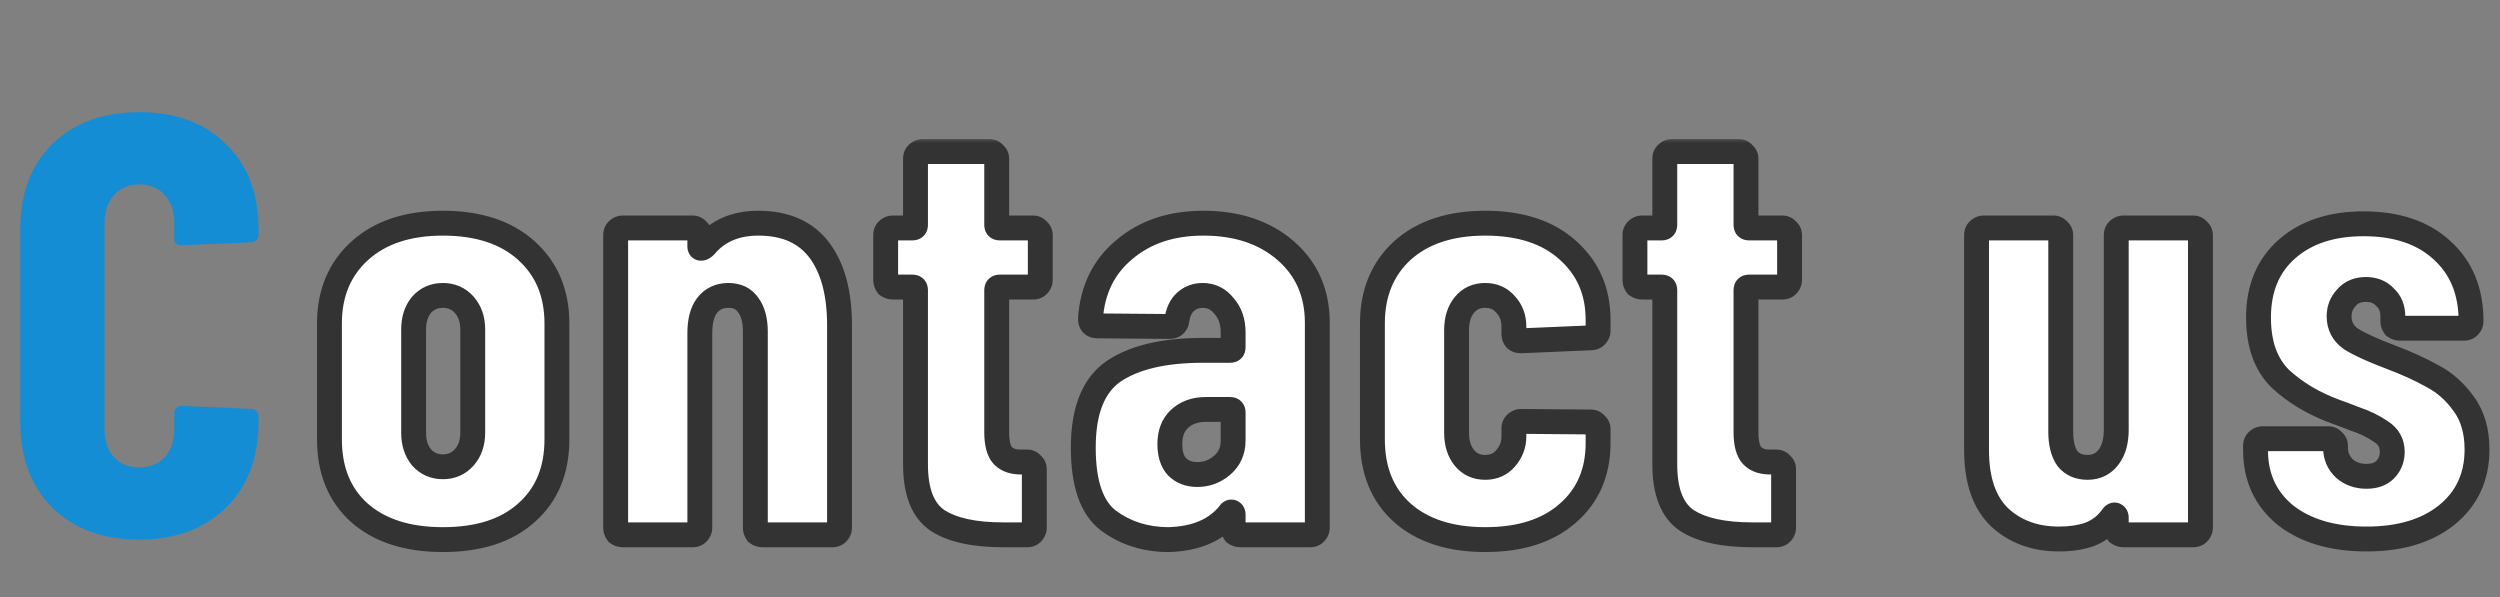
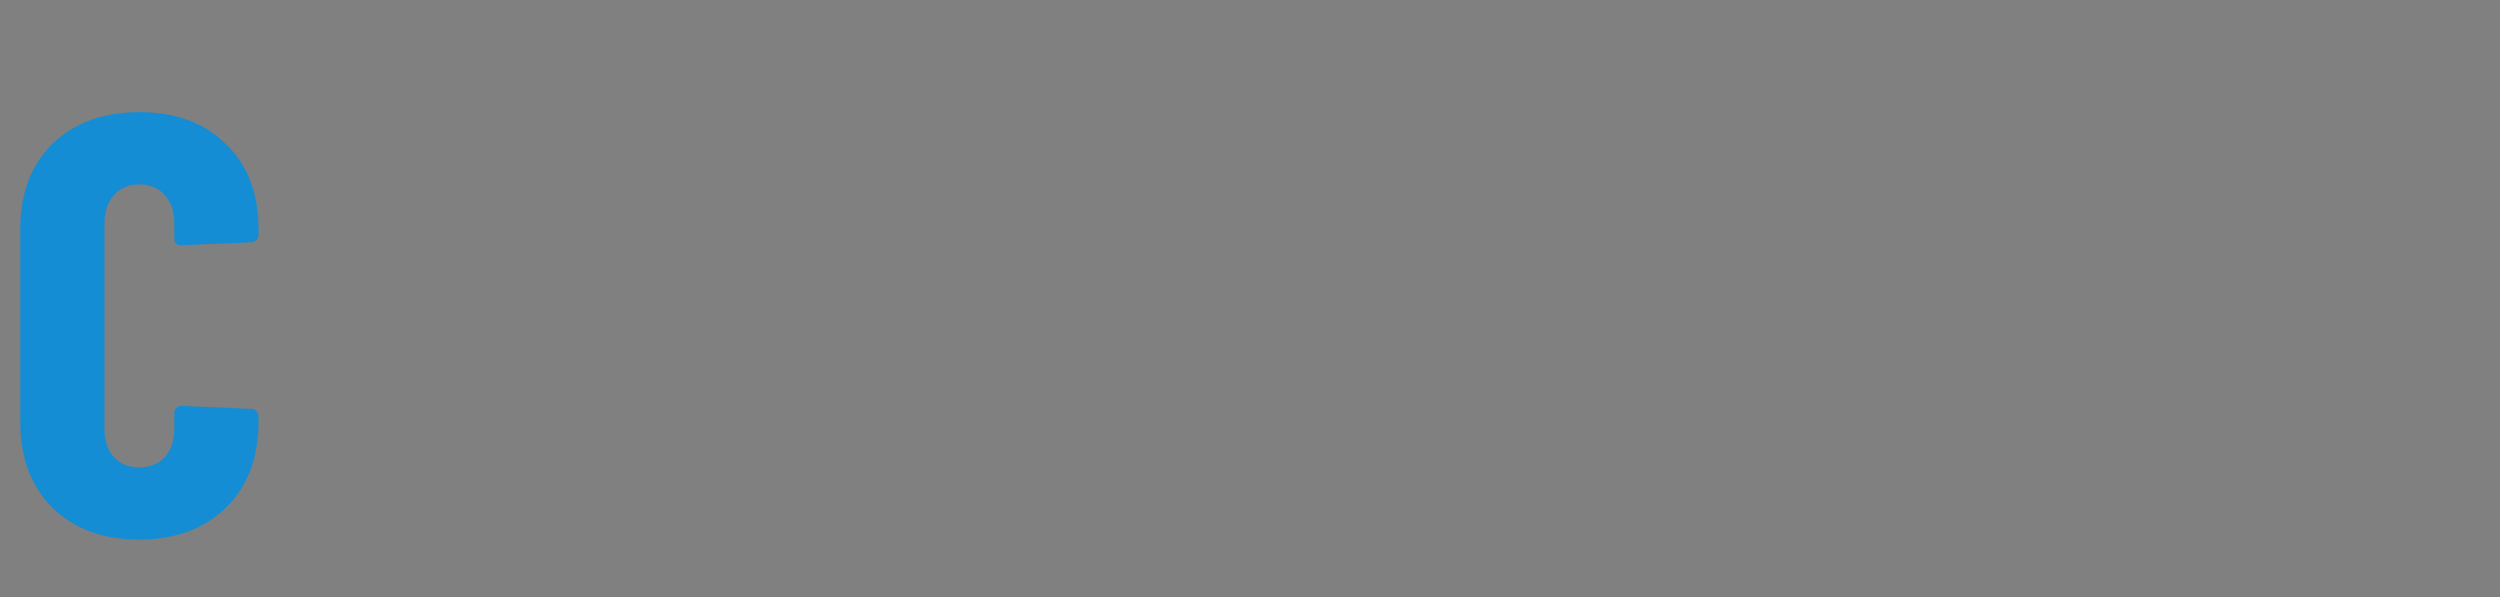
<svg xmlns="http://www.w3.org/2000/svg" width="201" height="48" viewBox="0 0 201 48" fill="none">
  <rect x="0" y="0" width="201" height="48" fill="#808080" stroke="none" />
  <mask id="path-1-outside-1_66_84" maskUnits="userSpaceOnUse" x="25" y="11" width="176" height="34" fill="black">
    <rect fill="white" x="25" y="11" width="176" height="34" />
    <path d="M35.608 43.384C32.76 43.384 30.52 42.664 28.888 41.224C27.288 39.784 26.488 37.816 26.488 35.32V26.008C26.488 23.576 27.304 21.624 28.936 20.152C30.568 18.68 32.792 17.944 35.608 17.944C38.456 17.944 40.696 18.68 42.328 20.152C43.96 21.624 44.776 23.576 44.776 26.008V35.32C44.776 37.816 43.96 39.784 42.328 41.224C40.728 42.664 38.488 43.384 35.608 43.384ZM35.608 37.528C36.312 37.528 36.888 37.272 37.336 36.76C37.784 36.248 38.008 35.592 38.008 34.792V26.488C38.008 25.688 37.784 25.032 37.336 24.52C36.888 24.008 36.312 23.752 35.608 23.752C34.904 23.752 34.328 24.008 33.88 24.52C33.464 25.032 33.256 25.688 33.256 26.488V34.792C33.256 35.592 33.464 36.248 33.88 36.76C34.328 37.272 34.904 37.528 35.608 37.528ZM60.97 17.944C63.146 17.944 64.778 18.664 65.866 20.104C66.954 21.544 67.498 23.56 67.498 26.152V42.424C67.498 42.584 67.434 42.728 67.306 42.856C67.21 42.952 67.082 43 66.922 43H61.306C61.146 43 61.002 42.952 60.874 42.856C60.778 42.728 60.73 42.584 60.73 42.424V26.68C60.73 25.752 60.538 25.032 60.154 24.52C59.802 24.008 59.274 23.752 58.57 23.752C57.834 23.752 57.258 24.024 56.842 24.568C56.458 25.08 56.266 25.816 56.266 26.776V42.424C56.266 42.584 56.202 42.728 56.074 42.856C55.978 42.952 55.85 43 55.69 43H50.074C49.914 43 49.77 42.952 49.642 42.856C49.546 42.728 49.498 42.584 49.498 42.424V18.904C49.498 18.744 49.546 18.616 49.642 18.52C49.77 18.392 49.914 18.328 50.074 18.328H55.69C55.85 18.328 55.978 18.392 56.074 18.52C56.202 18.616 56.266 18.744 56.266 18.904V19.816C56.266 19.912 56.298 19.96 56.362 19.96C56.458 19.96 56.57 19.896 56.698 19.768C57.722 18.552 59.146 17.944 60.97 17.944ZM83.639 22.504C83.639 22.664 83.575 22.808 83.447 22.936C83.351 23.032 83.223 23.08 83.063 23.08H80.375C80.215 23.08 80.135 23.16 80.135 23.32V34.744C80.135 35.672 80.311 36.312 80.663 36.664C81.015 37.016 81.543 37.176 82.247 37.144H82.583C82.743 37.144 82.871 37.208 82.967 37.336C83.095 37.432 83.159 37.56 83.159 37.72V42.424C83.159 42.584 83.095 42.728 82.967 42.856C82.871 42.952 82.743 43 82.583 43H80.663C78.327 43 76.567 42.616 75.383 41.848C74.199 41.048 73.607 39.544 73.607 37.336V23.32C73.607 23.16 73.527 23.08 73.367 23.08H71.783C71.623 23.08 71.479 23.032 71.351 22.936C71.255 22.808 71.207 22.664 71.207 22.504V18.904C71.207 18.744 71.255 18.616 71.351 18.52C71.479 18.392 71.623 18.328 71.783 18.328H73.367C73.527 18.328 73.607 18.248 73.607 18.088V12.76C73.607 12.6 73.655 12.472 73.751 12.376C73.879 12.248 74.023 12.184 74.183 12.184H79.559C79.719 12.184 79.847 12.248 79.943 12.376C80.071 12.472 80.135 12.6 80.135 12.76V18.088C80.135 18.248 80.215 18.328 80.375 18.328H83.063C83.223 18.328 83.351 18.392 83.447 18.52C83.575 18.616 83.639 18.744 83.639 18.904V22.504ZM96.744 17.944C99.464 17.944 101.672 18.68 103.368 20.152C105.064 21.624 105.912 23.56 105.912 25.96V42.424C105.912 42.584 105.848 42.728 105.72 42.856C105.624 42.952 105.496 43 105.336 43H99.72C99.56 43 99.416 42.952 99.288 42.856C99.192 42.728 99.144 42.584 99.144 42.424V41.368C99.144 41.272 99.112 41.208 99.048 41.176C98.984 41.144 98.92 41.176 98.856 41.272C97.8 42.616 96.168 43.32 93.96 43.384C92.104 43.384 90.488 42.872 89.112 41.848C87.768 40.824 87.096 38.872 87.096 35.992C87.096 33.016 87.912 30.968 89.544 29.848C91.208 28.728 93.592 28.168 96.696 28.168H98.904C99.064 28.168 99.144 28.088 99.144 27.928V26.728C99.144 25.864 98.904 25.16 98.424 24.616C97.976 24.04 97.4 23.752 96.696 23.752C96.152 23.752 95.688 23.928 95.304 24.28C94.952 24.6 94.728 25.064 94.632 25.672C94.6 26.056 94.392 26.248 94.008 26.248L88.248 26.2C87.864 26.2 87.672 26.008 87.672 25.624C87.832 23.288 88.744 21.432 90.408 20.056C92.072 18.648 94.184 17.944 96.744 17.944ZM96.264 38.152C97 38.152 97.656 37.912 98.232 37.432C98.84 36.92 99.144 36.248 99.144 35.416V33.16C99.144 33 99.064 32.92 98.904 32.92H96.936C96.072 32.92 95.368 33.176 94.824 33.688C94.312 34.168 94.056 34.84 94.056 35.704C94.056 36.504 94.248 37.112 94.632 37.528C95.048 37.944 95.592 38.152 96.264 38.152ZM119.414 43.384C116.598 43.384 114.374 42.664 112.742 41.224C111.142 39.784 110.342 37.816 110.342 35.32V26.008C110.342 23.576 111.142 21.624 112.742 20.152C114.374 18.68 116.598 17.944 119.414 17.944C122.23 17.944 124.438 18.664 126.038 20.104C127.67 21.544 128.486 23.416 128.486 25.72V26.584C128.486 26.744 128.422 26.888 128.294 27.016C128.198 27.112 128.07 27.16 127.91 27.16L122.294 27.4C121.91 27.4 121.718 27.208 121.718 26.824V26.248C121.718 25.544 121.494 24.952 121.046 24.472C120.63 23.992 120.086 23.752 119.414 23.752C118.71 23.752 118.15 24.008 117.734 24.52C117.318 25.032 117.11 25.704 117.11 26.536V34.792C117.11 35.624 117.318 36.296 117.734 36.808C118.15 37.32 118.71 37.576 119.414 37.576C120.086 37.576 120.63 37.336 121.046 36.856C121.494 36.344 121.718 35.752 121.718 35.08V34.456C121.718 34.296 121.766 34.168 121.862 34.072C121.99 33.944 122.134 33.88 122.294 33.88L127.91 33.928C128.07 33.928 128.198 33.992 128.294 34.12C128.422 34.216 128.486 34.344 128.486 34.504V35.608C128.486 37.976 127.67 39.864 126.038 41.272C124.438 42.68 122.23 43.384 119.414 43.384ZM143.881 22.504C143.881 22.664 143.817 22.808 143.689 22.936C143.593 23.032 143.465 23.08 143.305 23.08H140.617C140.457 23.08 140.377 23.16 140.377 23.32V34.744C140.377 35.672 140.553 36.312 140.905 36.664C141.257 37.016 141.785 37.176 142.489 37.144H142.825C142.985 37.144 143.113 37.208 143.209 37.336C143.337 37.432 143.401 37.56 143.401 37.72V42.424C143.401 42.584 143.337 42.728 143.209 42.856C143.113 42.952 142.985 43 142.825 43H140.905C138.569 43 136.809 42.616 135.625 41.848C134.441 41.048 133.849 39.544 133.849 37.336V23.32C133.849 23.16 133.769 23.08 133.609 23.08H132.025C131.865 23.08 131.721 23.032 131.593 22.936C131.497 22.808 131.449 22.664 131.449 22.504V18.904C131.449 18.744 131.497 18.616 131.593 18.52C131.721 18.392 131.865 18.328 132.025 18.328H133.609C133.769 18.328 133.849 18.248 133.849 18.088V12.76C133.849 12.6 133.897 12.472 133.993 12.376C134.121 12.248 134.265 12.184 134.425 12.184H139.801C139.961 12.184 140.089 12.248 140.185 12.376C140.313 12.472 140.377 12.6 140.377 12.76V18.088C140.377 18.248 140.457 18.328 140.617 18.328H143.305C143.465 18.328 143.593 18.392 143.689 18.52C143.817 18.616 143.881 18.744 143.881 18.904V22.504ZM170.147 18.904C170.147 18.744 170.195 18.616 170.291 18.52C170.419 18.392 170.563 18.328 170.723 18.328H176.339C176.499 18.328 176.627 18.392 176.723 18.52C176.851 18.616 176.915 18.744 176.915 18.904V42.424C176.915 42.584 176.851 42.728 176.723 42.856C176.627 42.952 176.499 43 176.339 43H170.723C170.563 43 170.419 42.952 170.291 42.856C170.195 42.728 170.147 42.584 170.147 42.424V41.608C170.147 41.512 170.115 41.448 170.051 41.416C169.987 41.384 169.923 41.416 169.859 41.512C169.379 42.184 168.771 42.664 168.035 42.952C167.331 43.208 166.499 43.336 165.539 43.336C163.619 43.336 162.035 42.76 160.787 41.608C159.539 40.424 158.915 38.616 158.915 36.184V18.904C158.915 18.744 158.963 18.616 159.059 18.52C159.187 18.392 159.331 18.328 159.491 18.328H165.107C165.267 18.328 165.395 18.392 165.491 18.52C165.619 18.616 165.683 18.744 165.683 18.904V34.696C165.683 35.624 165.859 36.344 166.211 36.856C166.595 37.336 167.139 37.576 167.843 37.576C168.547 37.576 169.107 37.304 169.523 36.76C169.939 36.216 170.147 35.48 170.147 34.552V18.904ZM190.272 43.336C187.552 43.336 185.376 42.696 183.744 41.416C182.144 40.104 181.344 38.36 181.344 36.184V35.848C181.344 35.688 181.392 35.56 181.488 35.464C181.616 35.336 181.76 35.272 181.92 35.272H187.2C187.36 35.272 187.488 35.336 187.584 35.464C187.712 35.56 187.776 35.688 187.776 35.848V35.992C187.776 36.664 188.016 37.224 188.496 37.672C188.976 38.088 189.568 38.296 190.272 38.296C190.912 38.296 191.408 38.12 191.76 37.768C192.144 37.384 192.336 36.904 192.336 36.328C192.336 35.624 192.032 35.08 191.424 34.696C190.816 34.28 190.128 33.944 189.36 33.688C188.624 33.4 188.112 33.208 187.824 33.112C186.064 32.472 184.576 31.592 183.36 30.472C182.176 29.32 181.584 27.672 181.584 25.528C181.584 23.192 182.352 21.352 183.888 20.008C185.424 18.664 187.472 17.992 190.032 17.992C192.688 17.992 194.784 18.696 196.32 20.104C197.888 21.512 198.672 23.416 198.672 25.816C198.672 25.976 198.608 26.12 198.48 26.248C198.384 26.344 198.256 26.392 198.096 26.392H192.96C192.8 26.392 192.656 26.344 192.528 26.248C192.432 26.12 192.384 25.976 192.384 25.816V25.432C192.384 24.792 192.176 24.28 191.76 23.896C191.376 23.48 190.864 23.272 190.224 23.272C189.552 23.272 189.024 23.496 188.64 23.944C188.256 24.36 188.064 24.856 188.064 25.432C188.064 26.2 188.384 26.808 189.024 27.256C189.696 27.672 190.704 28.136 192.048 28.648C193.424 29.16 194.592 29.688 195.552 30.232C196.544 30.744 197.392 31.496 198.096 32.488C198.8 33.448 199.152 34.664 199.152 36.136C199.152 38.344 198.336 40.104 196.704 41.416C195.104 42.696 192.96 43.336 190.272 43.336Z" />
  </mask>
-   <path d="M35.608 43.384C32.76 43.384 30.52 42.664 28.888 41.224C27.288 39.784 26.488 37.816 26.488 35.32V26.008C26.488 23.576 27.304 21.624 28.936 20.152C30.568 18.68 32.792 17.944 35.608 17.944C38.456 17.944 40.696 18.68 42.328 20.152C43.96 21.624 44.776 23.576 44.776 26.008V35.32C44.776 37.816 43.96 39.784 42.328 41.224C40.728 42.664 38.488 43.384 35.608 43.384ZM35.608 37.528C36.312 37.528 36.888 37.272 37.336 36.76C37.784 36.248 38.008 35.592 38.008 34.792V26.488C38.008 25.688 37.784 25.032 37.336 24.52C36.888 24.008 36.312 23.752 35.608 23.752C34.904 23.752 34.328 24.008 33.88 24.52C33.464 25.032 33.256 25.688 33.256 26.488V34.792C33.256 35.592 33.464 36.248 33.88 36.76C34.328 37.272 34.904 37.528 35.608 37.528ZM60.97 17.944C63.146 17.944 64.778 18.664 65.866 20.104C66.954 21.544 67.498 23.56 67.498 26.152V42.424C67.498 42.584 67.434 42.728 67.306 42.856C67.21 42.952 67.082 43 66.922 43H61.306C61.146 43 61.002 42.952 60.874 42.856C60.778 42.728 60.73 42.584 60.73 42.424V26.68C60.73 25.752 60.538 25.032 60.154 24.52C59.802 24.008 59.274 23.752 58.57 23.752C57.834 23.752 57.258 24.024 56.842 24.568C56.458 25.08 56.266 25.816 56.266 26.776V42.424C56.266 42.584 56.202 42.728 56.074 42.856C55.978 42.952 55.85 43 55.69 43H50.074C49.914 43 49.77 42.952 49.642 42.856C49.546 42.728 49.498 42.584 49.498 42.424V18.904C49.498 18.744 49.546 18.616 49.642 18.52C49.77 18.392 49.914 18.328 50.074 18.328H55.69C55.85 18.328 55.978 18.392 56.074 18.52C56.202 18.616 56.266 18.744 56.266 18.904V19.816C56.266 19.912 56.298 19.96 56.362 19.96C56.458 19.96 56.57 19.896 56.698 19.768C57.722 18.552 59.146 17.944 60.97 17.944ZM83.639 22.504C83.639 22.664 83.575 22.808 83.447 22.936C83.351 23.032 83.223 23.08 83.063 23.08H80.375C80.215 23.08 80.135 23.16 80.135 23.32V34.744C80.135 35.672 80.311 36.312 80.663 36.664C81.015 37.016 81.543 37.176 82.247 37.144H82.583C82.743 37.144 82.871 37.208 82.967 37.336C83.095 37.432 83.159 37.56 83.159 37.72V42.424C83.159 42.584 83.095 42.728 82.967 42.856C82.871 42.952 82.743 43 82.583 43H80.663C78.327 43 76.567 42.616 75.383 41.848C74.199 41.048 73.607 39.544 73.607 37.336V23.32C73.607 23.16 73.527 23.08 73.367 23.08H71.783C71.623 23.08 71.479 23.032 71.351 22.936C71.255 22.808 71.207 22.664 71.207 22.504V18.904C71.207 18.744 71.255 18.616 71.351 18.52C71.479 18.392 71.623 18.328 71.783 18.328H73.367C73.527 18.328 73.607 18.248 73.607 18.088V12.76C73.607 12.6 73.655 12.472 73.751 12.376C73.879 12.248 74.023 12.184 74.183 12.184H79.559C79.719 12.184 79.847 12.248 79.943 12.376C80.071 12.472 80.135 12.6 80.135 12.76V18.088C80.135 18.248 80.215 18.328 80.375 18.328H83.063C83.223 18.328 83.351 18.392 83.447 18.52C83.575 18.616 83.639 18.744 83.639 18.904V22.504ZM96.744 17.944C99.464 17.944 101.672 18.68 103.368 20.152C105.064 21.624 105.912 23.56 105.912 25.96V42.424C105.912 42.584 105.848 42.728 105.72 42.856C105.624 42.952 105.496 43 105.336 43H99.72C99.56 43 99.416 42.952 99.288 42.856C99.192 42.728 99.144 42.584 99.144 42.424V41.368C99.144 41.272 99.112 41.208 99.048 41.176C98.984 41.144 98.92 41.176 98.856 41.272C97.8 42.616 96.168 43.32 93.96 43.384C92.104 43.384 90.488 42.872 89.112 41.848C87.768 40.824 87.096 38.872 87.096 35.992C87.096 33.016 87.912 30.968 89.544 29.848C91.208 28.728 93.592 28.168 96.696 28.168H98.904C99.064 28.168 99.144 28.088 99.144 27.928V26.728C99.144 25.864 98.904 25.16 98.424 24.616C97.976 24.04 97.4 23.752 96.696 23.752C96.152 23.752 95.688 23.928 95.304 24.28C94.952 24.6 94.728 25.064 94.632 25.672C94.6 26.056 94.392 26.248 94.008 26.248L88.248 26.2C87.864 26.2 87.672 26.008 87.672 25.624C87.832 23.288 88.744 21.432 90.408 20.056C92.072 18.648 94.184 17.944 96.744 17.944ZM96.264 38.152C97 38.152 97.656 37.912 98.232 37.432C98.84 36.92 99.144 36.248 99.144 35.416V33.16C99.144 33 99.064 32.92 98.904 32.92H96.936C96.072 32.92 95.368 33.176 94.824 33.688C94.312 34.168 94.056 34.84 94.056 35.704C94.056 36.504 94.248 37.112 94.632 37.528C95.048 37.944 95.592 38.152 96.264 38.152ZM119.414 43.384C116.598 43.384 114.374 42.664 112.742 41.224C111.142 39.784 110.342 37.816 110.342 35.32V26.008C110.342 23.576 111.142 21.624 112.742 20.152C114.374 18.68 116.598 17.944 119.414 17.944C122.23 17.944 124.438 18.664 126.038 20.104C127.67 21.544 128.486 23.416 128.486 25.72V26.584C128.486 26.744 128.422 26.888 128.294 27.016C128.198 27.112 128.07 27.16 127.91 27.16L122.294 27.4C121.91 27.4 121.718 27.208 121.718 26.824V26.248C121.718 25.544 121.494 24.952 121.046 24.472C120.63 23.992 120.086 23.752 119.414 23.752C118.71 23.752 118.15 24.008 117.734 24.52C117.318 25.032 117.11 25.704 117.11 26.536V34.792C117.11 35.624 117.318 36.296 117.734 36.808C118.15 37.32 118.71 37.576 119.414 37.576C120.086 37.576 120.63 37.336 121.046 36.856C121.494 36.344 121.718 35.752 121.718 35.08V34.456C121.718 34.296 121.766 34.168 121.862 34.072C121.99 33.944 122.134 33.88 122.294 33.88L127.91 33.928C128.07 33.928 128.198 33.992 128.294 34.12C128.422 34.216 128.486 34.344 128.486 34.504V35.608C128.486 37.976 127.67 39.864 126.038 41.272C124.438 42.68 122.23 43.384 119.414 43.384ZM143.881 22.504C143.881 22.664 143.817 22.808 143.689 22.936C143.593 23.032 143.465 23.08 143.305 23.08H140.617C140.457 23.08 140.377 23.16 140.377 23.32V34.744C140.377 35.672 140.553 36.312 140.905 36.664C141.257 37.016 141.785 37.176 142.489 37.144H142.825C142.985 37.144 143.113 37.208 143.209 37.336C143.337 37.432 143.401 37.56 143.401 37.72V42.424C143.401 42.584 143.337 42.728 143.209 42.856C143.113 42.952 142.985 43 142.825 43H140.905C138.569 43 136.809 42.616 135.625 41.848C134.441 41.048 133.849 39.544 133.849 37.336V23.32C133.849 23.16 133.769 23.08 133.609 23.08H132.025C131.865 23.08 131.721 23.032 131.593 22.936C131.497 22.808 131.449 22.664 131.449 22.504V18.904C131.449 18.744 131.497 18.616 131.593 18.52C131.721 18.392 131.865 18.328 132.025 18.328H133.609C133.769 18.328 133.849 18.248 133.849 18.088V12.76C133.849 12.6 133.897 12.472 133.993 12.376C134.121 12.248 134.265 12.184 134.425 12.184H139.801C139.961 12.184 140.089 12.248 140.185 12.376C140.313 12.472 140.377 12.6 140.377 12.76V18.088C140.377 18.248 140.457 18.328 140.617 18.328H143.305C143.465 18.328 143.593 18.392 143.689 18.52C143.817 18.616 143.881 18.744 143.881 18.904V22.504ZM170.147 18.904C170.147 18.744 170.195 18.616 170.291 18.52C170.419 18.392 170.563 18.328 170.723 18.328H176.339C176.499 18.328 176.627 18.392 176.723 18.52C176.851 18.616 176.915 18.744 176.915 18.904V42.424C176.915 42.584 176.851 42.728 176.723 42.856C176.627 42.952 176.499 43 176.339 43H170.723C170.563 43 170.419 42.952 170.291 42.856C170.195 42.728 170.147 42.584 170.147 42.424V41.608C170.147 41.512 170.115 41.448 170.051 41.416C169.987 41.384 169.923 41.416 169.859 41.512C169.379 42.184 168.771 42.664 168.035 42.952C167.331 43.208 166.499 43.336 165.539 43.336C163.619 43.336 162.035 42.76 160.787 41.608C159.539 40.424 158.915 38.616 158.915 36.184V18.904C158.915 18.744 158.963 18.616 159.059 18.52C159.187 18.392 159.331 18.328 159.491 18.328H165.107C165.267 18.328 165.395 18.392 165.491 18.52C165.619 18.616 165.683 18.744 165.683 18.904V34.696C165.683 35.624 165.859 36.344 166.211 36.856C166.595 37.336 167.139 37.576 167.843 37.576C168.547 37.576 169.107 37.304 169.523 36.76C169.939 36.216 170.147 35.48 170.147 34.552V18.904ZM190.272 43.336C187.552 43.336 185.376 42.696 183.744 41.416C182.144 40.104 181.344 38.36 181.344 36.184V35.848C181.344 35.688 181.392 35.56 181.488 35.464C181.616 35.336 181.76 35.272 181.92 35.272H187.2C187.36 35.272 187.488 35.336 187.584 35.464C187.712 35.56 187.776 35.688 187.776 35.848V35.992C187.776 36.664 188.016 37.224 188.496 37.672C188.976 38.088 189.568 38.296 190.272 38.296C190.912 38.296 191.408 38.12 191.76 37.768C192.144 37.384 192.336 36.904 192.336 36.328C192.336 35.624 192.032 35.08 191.424 34.696C190.816 34.28 190.128 33.944 189.36 33.688C188.624 33.4 188.112 33.208 187.824 33.112C186.064 32.472 184.576 31.592 183.36 30.472C182.176 29.32 181.584 27.672 181.584 25.528C181.584 23.192 182.352 21.352 183.888 20.008C185.424 18.664 187.472 17.992 190.032 17.992C192.688 17.992 194.784 18.696 196.32 20.104C197.888 21.512 198.672 23.416 198.672 25.816C198.672 25.976 198.608 26.12 198.48 26.248C198.384 26.344 198.256 26.392 198.096 26.392H192.96C192.8 26.392 192.656 26.344 192.528 26.248C192.432 26.12 192.384 25.976 192.384 25.816V25.432C192.384 24.792 192.176 24.28 191.76 23.896C191.376 23.48 190.864 23.272 190.224 23.272C189.552 23.272 189.024 23.496 188.64 23.944C188.256 24.36 188.064 24.856 188.064 25.432C188.064 26.2 188.384 26.808 189.024 27.256C189.696 27.672 190.704 28.136 192.048 28.648C193.424 29.16 194.592 29.688 195.552 30.232C196.544 30.744 197.392 31.496 198.096 32.488C198.8 33.448 199.152 34.664 199.152 36.136C199.152 38.344 198.336 40.104 196.704 41.416C195.104 42.696 192.96 43.336 190.272 43.336Z" fill="white" />
-   <path d="M28.888 41.224L28.219 41.967L28.226 41.974L28.888 41.224ZM28.936 20.152L29.606 20.895L28.936 20.152ZM42.328 20.152L42.998 19.409L42.998 19.409L42.328 20.152ZM42.328 41.224L41.666 40.474L41.659 40.481L42.328 41.224ZM37.336 36.76L36.583 36.102L36.583 36.102L37.336 36.76ZM37.336 24.52L36.583 25.178L36.583 25.178L37.336 24.52ZM33.88 24.52L33.127 23.861L33.115 23.875L33.104 23.889L33.88 24.52ZM33.88 36.76L33.104 37.391L33.115 37.405L33.127 37.419L33.88 36.76ZM35.608 43.384V42.384C32.927 42.384 30.949 41.709 29.55 40.474L28.888 41.224L28.226 41.974C30.091 43.62 32.593 44.384 35.608 44.384V43.384ZM28.888 41.224L29.557 40.481C28.202 39.261 27.488 37.582 27.488 35.32H26.488H25.488C25.488 38.05 26.374 40.307 28.219 41.967L28.888 41.224ZM26.488 35.32H27.488V26.008H26.488H25.488V35.32H26.488ZM26.488 26.008H27.488C27.488 23.826 28.208 22.155 29.606 20.895L28.936 20.152L28.266 19.409C26.4 21.093 25.488 23.326 25.488 26.008H26.488ZM28.936 20.152L29.606 20.895C31.007 19.631 32.968 18.944 35.608 18.944V17.944V16.944C32.616 16.944 30.129 17.729 28.266 19.409L28.936 20.152ZM35.608 17.944V18.944C38.284 18.944 40.259 19.633 41.658 20.895L42.328 20.152L42.998 19.409C41.133 17.727 38.628 16.944 35.608 16.944V17.944ZM42.328 20.152L41.658 20.895C43.056 22.155 43.776 23.826 43.776 26.008H44.776H45.776C45.776 23.326 44.864 21.093 42.998 19.409L42.328 20.152ZM44.776 26.008H43.776V35.32H44.776H45.776V26.008H44.776ZM44.776 35.32H43.776C43.776 37.576 43.051 39.253 41.666 40.474L42.328 41.224L42.99 41.974C44.869 40.315 45.776 38.056 45.776 35.32H44.776ZM42.328 41.224L41.659 40.481C40.297 41.706 38.326 42.384 35.608 42.384V43.384V44.384C38.65 44.384 41.159 43.622 42.997 41.967L42.328 41.224ZM35.608 37.528V38.528C36.589 38.528 37.443 38.156 38.089 37.419L37.336 36.76L36.583 36.102C36.333 36.388 36.035 36.528 35.608 36.528V37.528ZM37.336 36.76L38.089 37.419C38.723 36.693 39.008 35.789 39.008 34.792H38.008H37.008C37.008 35.395 36.845 35.803 36.583 36.102L37.336 36.76ZM38.008 34.792H39.008V26.488H38.008H37.008V34.792H38.008ZM38.008 26.488H39.008C39.008 25.491 38.723 24.587 38.089 23.861L37.336 24.52L36.583 25.178C36.845 25.477 37.008 25.885 37.008 26.488H38.008ZM37.336 24.52L38.089 23.861C37.443 23.124 36.589 22.752 35.608 22.752V23.752V24.752C36.035 24.752 36.333 24.892 36.583 25.178L37.336 24.52ZM35.608 23.752V22.752C34.627 22.752 33.773 23.124 33.127 23.861L33.88 24.52L34.633 25.178C34.883 24.892 35.181 24.752 35.608 24.752V23.752ZM33.88 24.52L33.104 23.889C32.514 24.615 32.256 25.509 32.256 26.488H33.256H34.256C34.256 25.867 34.414 25.449 34.656 25.151L33.88 24.52ZM33.256 26.488H32.256V34.792H33.256H34.256V26.488H33.256ZM33.256 34.792H32.256C32.256 35.771 32.514 36.665 33.104 37.391L33.88 36.76L34.656 36.129C34.414 35.831 34.256 35.413 34.256 34.792H33.256ZM33.88 36.76L33.127 37.419C33.773 38.156 34.627 38.528 35.608 38.528V37.528V36.528C35.181 36.528 34.883 36.388 34.633 36.102L33.88 36.76ZM65.866 20.104L65.069 20.707L65.069 20.707L65.866 20.104ZM67.306 42.856L66.599 42.149L66.599 42.149L67.306 42.856ZM60.874 42.856L60.074 43.456L60.16 43.57L60.274 43.656L60.874 42.856ZM60.154 24.52L59.33 25.087L59.342 25.104L59.354 25.12L60.154 24.52ZM56.842 24.568L56.048 23.96L56.042 23.968L56.842 24.568ZM56.074 42.856L56.782 43.563L56.782 43.563L56.074 42.856ZM49.642 42.856L48.842 43.456L48.928 43.57L49.042 43.656L49.642 42.856ZM49.642 18.52L48.935 17.813L48.935 17.813L49.642 18.52ZM56.074 18.52L55.274 19.12L55.36 19.234L55.474 19.32L56.074 18.52ZM56.698 19.768L57.406 20.475L57.436 20.445L57.463 20.412L56.698 19.768ZM60.97 17.944V18.944C62.905 18.944 64.209 19.57 65.069 20.707L65.866 20.104L66.664 19.501C65.348 17.759 63.388 16.944 60.97 16.944V17.944ZM65.866 20.104L65.069 20.707C65.979 21.912 66.498 23.686 66.498 26.152H67.498H68.498C68.498 23.434 67.93 21.176 66.664 19.501L65.866 20.104ZM67.498 26.152H66.498V42.424H67.498H68.498V26.152H67.498ZM67.498 42.424H66.498C66.498 42.366 66.511 42.304 66.537 42.246C66.561 42.19 66.589 42.159 66.599 42.149L67.306 42.856L68.013 43.563C68.302 43.274 68.498 42.885 68.498 42.424H67.498ZM67.306 42.856L66.599 42.149C66.653 42.095 66.719 42.053 66.787 42.028C66.853 42.003 66.903 42 66.922 42V43V44C67.297 44 67.697 43.88 68.013 43.563L67.306 42.856ZM66.922 43V42H61.306V43V44H66.922V43ZM61.306 43V42C61.328 42 61.359 42.004 61.395 42.015C61.43 42.027 61.457 42.043 61.474 42.056L60.874 42.856L60.274 43.656C60.575 43.882 60.93 44 61.306 44V43ZM60.874 42.856L61.674 42.256C61.687 42.273 61.703 42.3 61.715 42.336C61.727 42.371 61.73 42.402 61.73 42.424H60.73H59.73C59.73 42.8 59.849 43.155 60.074 43.456L60.874 42.856ZM60.73 42.424H61.73V26.68H60.73H59.73V42.424H60.73ZM60.73 26.68H61.73C61.73 25.629 61.515 24.668 60.954 23.92L60.154 24.52L59.354 25.12C59.562 25.396 59.73 25.875 59.73 26.68H60.73ZM60.154 24.52L60.978 23.953C60.413 23.131 59.553 22.752 58.57 22.752V23.752V24.752C58.996 24.752 59.192 24.885 59.33 25.087L60.154 24.52ZM58.57 23.752V22.752C57.55 22.752 56.669 23.148 56.048 23.961L56.842 24.568L57.637 25.175C57.848 24.899 58.119 24.752 58.57 24.752V23.752ZM56.842 24.568L56.042 23.968C55.478 24.72 55.266 25.703 55.266 26.776H56.266H57.266C57.266 25.93 57.439 25.44 57.642 25.168L56.842 24.568ZM56.266 26.776H55.266V42.424H56.266H57.266V26.776H56.266ZM56.266 42.424H55.266C55.266 42.366 55.279 42.304 55.305 42.246C55.329 42.19 55.357 42.159 55.367 42.149L56.074 42.856L56.782 43.563C57.07 43.274 57.266 42.885 57.266 42.424H56.266ZM56.074 42.856L55.367 42.149C55.421 42.095 55.486 42.053 55.555 42.028C55.621 42.003 55.67 42 55.69 42V43V44C56.065 44 56.465 43.88 56.782 43.563L56.074 42.856ZM55.69 43V42H50.074V43V44H55.69V43ZM50.074 43V42C50.096 42 50.127 42.004 50.163 42.015C50.198 42.027 50.225 42.043 50.242 42.056L49.642 42.856L49.042 43.656C49.343 43.882 49.698 44 50.074 44V43ZM49.642 42.856L50.442 42.256C50.455 42.273 50.471 42.3 50.483 42.336C50.495 42.371 50.498 42.402 50.498 42.424H49.498H48.498C48.498 42.8 48.617 43.155 48.842 43.456L49.642 42.856ZM49.498 42.424H50.498V18.904H49.498H48.498V42.424H49.498ZM49.498 18.904H50.498C50.498 18.924 50.495 18.974 50.471 19.039C50.445 19.108 50.403 19.173 50.349 19.227L49.642 18.52L48.935 17.813C48.618 18.13 48.498 18.53 48.498 18.904H49.498ZM49.642 18.52L50.349 19.227C50.339 19.237 50.308 19.265 50.252 19.29C50.195 19.316 50.132 19.328 50.074 19.328V18.328V17.328C49.614 17.328 49.224 17.524 48.935 17.813L49.642 18.52ZM50.074 18.328V19.328H55.69V18.328V17.328H50.074V18.328ZM55.69 18.328V19.328C55.634 19.328 55.55 19.316 55.459 19.27C55.369 19.225 55.308 19.165 55.274 19.12L56.074 18.52L56.874 17.92C56.59 17.54 56.165 17.328 55.69 17.328V18.328ZM56.074 18.52L55.474 19.32C55.429 19.286 55.369 19.226 55.324 19.135C55.279 19.045 55.266 18.961 55.266 18.904H56.266H57.266C57.266 18.429 57.054 18.005 56.674 17.72L56.074 18.52ZM56.266 18.904H55.266V19.816H56.266H57.266V18.904H56.266ZM56.266 19.816H55.266C55.266 19.944 55.282 20.214 55.458 20.479C55.682 20.815 56.039 20.96 56.362 20.96V19.96V18.96C56.472 18.96 56.616 18.981 56.768 19.057C56.923 19.134 57.041 19.248 57.122 19.369C57.267 19.586 57.266 19.785 57.266 19.816H56.266ZM56.362 19.96V20.96C56.878 20.96 57.238 20.642 57.406 20.475L56.698 19.768L55.991 19.061C55.967 19.085 55.977 19.07 56.022 19.044C56.067 19.018 56.187 18.96 56.362 18.96V19.96ZM56.698 19.768L57.463 20.412C58.268 19.456 59.393 18.944 60.97 18.944V17.944V16.944C58.9 16.944 57.177 17.648 55.934 19.124L56.698 19.768ZM80.663 36.664L79.956 37.371L79.956 37.371L80.663 36.664ZM82.247 37.144V36.144H82.224L82.202 36.145L82.247 37.144ZM82.967 37.336L82.167 37.936L82.253 38.05L82.367 38.136L82.967 37.336ZM82.967 42.856L82.26 42.149L82.26 42.149L82.967 42.856ZM75.383 41.848L74.823 42.677L74.831 42.682L74.839 42.687L75.383 41.848ZM71.351 22.936L70.551 23.536L70.637 23.65L70.751 23.736L71.351 22.936ZM71.351 18.52L70.644 17.813L70.644 17.813L71.351 18.52ZM73.751 12.376L74.458 13.083L74.458 13.083L73.751 12.376ZM79.943 12.376L79.143 12.976L79.229 13.09L79.343 13.176L79.943 12.376ZM83.447 18.52L82.647 19.12L82.733 19.234L82.847 19.32L83.447 18.52ZM83.639 22.504H82.639C82.639 22.446 82.652 22.384 82.677 22.326C82.702 22.27 82.73 22.239 82.74 22.229L83.447 22.936L84.154 23.643C84.443 23.354 84.639 22.965 84.639 22.504H83.639ZM83.447 22.936L82.74 22.229C82.794 22.175 82.859 22.133 82.928 22.108C82.994 22.083 83.043 22.08 83.063 22.08V23.08V24.08C83.437 24.08 83.838 23.96 84.154 23.643L83.447 22.936ZM83.063 23.08V22.08H80.375V23.08V24.08H83.063V23.08ZM80.375 23.08V22.08C80.141 22.08 79.782 22.139 79.488 22.433C79.194 22.727 79.135 23.086 79.135 23.32H80.135H81.135C81.135 23.394 81.116 23.633 80.902 23.847C80.689 24.061 80.449 24.08 80.375 24.08V23.08ZM80.135 23.32H79.135V34.744H80.135H81.135V23.32H80.135ZM80.135 34.744H79.135C79.135 35.731 79.309 36.724 79.956 37.371L80.663 36.664L81.37 35.957C81.313 35.9 81.135 35.613 81.135 34.744H80.135ZM80.663 36.664L79.956 37.371C80.578 37.993 81.427 38.182 82.293 38.143L82.247 37.144L82.202 36.145C81.659 36.17 81.452 36.039 81.37 35.957L80.663 36.664ZM82.247 37.144V38.144H82.583V37.144V36.144H82.247V37.144ZM82.583 37.144V38.144C82.526 38.144 82.442 38.132 82.352 38.086C82.261 38.041 82.201 37.981 82.167 37.936L82.967 37.336L83.767 36.736C83.482 36.356 83.058 36.144 82.583 36.144V37.144ZM82.967 37.336L82.367 38.136C82.322 38.102 82.262 38.042 82.217 37.951C82.171 37.861 82.159 37.777 82.159 37.72H83.159H84.159C84.159 37.245 83.947 36.821 83.567 36.536L82.967 37.336ZM83.159 37.72H82.159V42.424H83.159H84.159V37.72H83.159ZM83.159 42.424H82.159C82.159 42.366 82.172 42.304 82.197 42.246C82.222 42.19 82.25 42.159 82.26 42.149L82.967 42.856L83.674 43.563C83.963 43.274 84.159 42.885 84.159 42.424H83.159ZM82.967 42.856L82.26 42.149C82.314 42.095 82.379 42.053 82.448 42.028C82.514 42.003 82.563 42 82.583 42V43V44C82.957 44 83.358 43.88 83.674 43.563L82.967 42.856ZM82.583 43V42H80.663V43V44H82.583V43ZM80.663 43V42C78.406 42 76.875 41.624 75.927 41.009L75.383 41.848L74.839 42.687C76.26 43.608 78.248 44 80.663 44V43ZM75.383 41.848L75.943 41.019C75.16 40.491 74.607 39.401 74.607 37.336H73.607H72.607C72.607 39.687 73.238 41.605 74.823 42.677L75.383 41.848ZM73.607 37.336H74.607V23.32H73.607H72.607V37.336H73.607ZM73.607 23.32H74.607C74.607 23.086 74.548 22.727 74.254 22.433C73.961 22.139 73.601 22.08 73.367 22.08V23.08V24.08C73.293 24.08 73.054 24.061 72.84 23.847C72.626 23.633 72.607 23.394 72.607 23.32H73.607ZM73.367 23.08V22.08H71.783V23.08V24.08H73.367V23.08ZM71.783 23.08V22.08C71.805 22.08 71.836 22.084 71.871 22.095C71.907 22.107 71.934 22.123 71.951 22.136L71.351 22.936L70.751 23.736C71.052 23.962 71.407 24.08 71.783 24.08V23.08ZM71.351 22.936L72.151 22.336C72.164 22.353 72.18 22.38 72.192 22.416C72.204 22.451 72.207 22.482 72.207 22.504H71.207H70.207C70.207 22.88 70.325 23.235 70.551 23.536L71.351 22.936ZM71.207 22.504H72.207V18.904H71.207H70.207V22.504H71.207ZM71.207 18.904H72.207C72.207 18.924 72.204 18.974 72.18 19.039C72.154 19.108 72.112 19.173 72.058 19.227L71.351 18.52L70.644 17.813C70.327 18.13 70.207 18.53 70.207 18.904H71.207ZM71.351 18.52L72.058 19.227C72.048 19.237 72.017 19.265 71.961 19.29C71.903 19.316 71.841 19.328 71.783 19.328V18.328V17.328C71.322 17.328 70.933 17.524 70.644 17.813L71.351 18.52ZM71.783 18.328V19.328H73.367V18.328V17.328H71.783V18.328ZM73.367 18.328V19.328C73.601 19.328 73.961 19.269 74.254 18.975C74.548 18.681 74.607 18.322 74.607 18.088H73.607H72.607C72.607 18.014 72.626 17.775 72.84 17.561C73.054 17.347 73.293 17.328 73.367 17.328V18.328ZM73.607 18.088H74.607V12.76H73.607H72.607V18.088H73.607ZM73.607 12.76H74.607C74.607 12.78 74.604 12.829 74.579 12.895C74.554 12.964 74.512 13.029 74.458 13.083L73.751 12.376L73.044 11.669C72.727 11.986 72.607 12.386 72.607 12.76H73.607ZM73.751 12.376L74.458 13.083C74.448 13.093 74.417 13.121 74.361 13.146C74.303 13.171 74.241 13.184 74.183 13.184V12.184V11.184C73.722 11.184 73.333 11.38 73.044 11.669L73.751 12.376ZM74.183 12.184V13.184H79.559V12.184V11.184H74.183V12.184ZM79.559 12.184V13.184C79.502 13.184 79.418 13.172 79.328 13.126C79.237 13.081 79.177 13.021 79.143 12.976L79.943 12.376L80.743 11.776C80.458 11.396 80.034 11.184 79.559 11.184V12.184ZM79.943 12.376L79.343 13.176C79.298 13.142 79.238 13.082 79.193 12.991C79.147 12.901 79.135 12.817 79.135 12.76H80.135H81.135C81.135 12.285 80.923 11.861 80.543 11.576L79.943 12.376ZM80.135 12.76H79.135V18.088H80.135H81.135V12.76H80.135ZM80.135 18.088H79.135C79.135 18.322 79.194 18.681 79.488 18.975C79.782 19.269 80.141 19.328 80.375 19.328V18.328V17.328C80.449 17.328 80.689 17.347 80.902 17.561C81.116 17.775 81.135 18.014 81.135 18.088H80.135ZM80.375 18.328V19.328H83.063V18.328V17.328H80.375V18.328ZM83.063 18.328V19.328C83.006 19.328 82.922 19.316 82.832 19.27C82.741 19.225 82.681 19.165 82.647 19.12L83.447 18.52L84.247 17.92C83.962 17.54 83.538 17.328 83.063 17.328V18.328ZM83.447 18.52L82.847 19.32C82.802 19.286 82.742 19.226 82.697 19.135C82.651 19.045 82.639 18.961 82.639 18.904H83.639H84.639C84.639 18.429 84.427 18.005 84.047 17.72L83.447 18.52ZM83.639 18.904H82.639V22.504H83.639H84.639V18.904H83.639ZM105.72 42.856L105.013 42.149L105.013 42.149L105.72 42.856ZM99.288 42.856L98.488 43.456L98.574 43.57L98.688 43.656L99.288 42.856ZM99.048 41.176L99.495 40.282L99.495 40.282L99.048 41.176ZM98.856 41.272L99.642 41.89L99.666 41.859L99.688 41.827L98.856 41.272ZM93.96 43.384V44.384H93.974L93.989 44.384L93.96 43.384ZM89.112 41.848L88.506 42.644L88.515 42.65L89.112 41.848ZM89.544 29.848L88.986 29.018L88.978 29.023L89.544 29.848ZM98.424 24.616L97.635 25.23L97.653 25.254L97.674 25.278L98.424 24.616ZM95.304 24.28L95.977 25.02L95.98 25.017L95.304 24.28ZM94.632 25.672L93.644 25.516L93.638 25.552L93.635 25.589L94.632 25.672ZM94.008 26.248L93.999 27.248H94.008V26.248ZM88.248 26.2L88.256 25.2H88.248V26.2ZM87.672 25.624L86.674 25.556L86.672 25.59V25.624H87.672ZM90.408 20.056L91.045 20.827L91.054 20.819L90.408 20.056ZM98.232 37.432L98.872 38.2L98.876 38.197L98.232 37.432ZM94.824 33.688L95.508 34.417L95.509 34.416L94.824 33.688ZM94.632 37.528L93.897 38.206L93.911 38.221L93.925 38.235L94.632 37.528ZM96.744 17.944V18.944C99.276 18.944 101.235 19.625 102.712 20.907L103.368 20.152L104.023 19.397C102.109 17.735 99.652 16.944 96.744 16.944V17.944ZM103.368 20.152L102.712 20.907C104.173 22.175 104.912 23.827 104.912 25.96H105.912H106.912C106.912 23.293 105.955 21.073 104.023 19.397L103.368 20.152ZM105.912 25.96H104.912V42.424H105.912H106.912V25.96H105.912ZM105.912 42.424H104.912C104.912 42.366 104.924 42.304 104.95 42.246C104.975 42.19 105.003 42.159 105.013 42.149L105.72 42.856L106.427 43.563C106.716 43.274 106.912 42.885 106.912 42.424H105.912ZM105.72 42.856L105.013 42.149C105.066 42.095 105.132 42.053 105.201 42.028C105.266 42.003 105.316 42 105.336 42V43V44C105.71 44 106.11 43.88 106.427 43.563L105.72 42.856ZM105.336 43V42H99.72V43V44H105.336V43ZM99.72 43V42C99.742 42 99.773 42.004 99.808 42.015C99.844 42.027 99.871 42.043 99.888 42.056L99.288 42.856L98.688 43.656C98.989 43.882 99.344 44 99.72 44V43ZM99.288 42.856L100.088 42.256C100.101 42.273 100.117 42.3 100.129 42.336C100.14 42.371 100.144 42.402 100.144 42.424H99.144H98.144C98.144 42.8 98.262 43.155 98.488 43.456L99.288 42.856ZM99.144 42.424H100.144V41.368H99.144H98.144V42.424H99.144ZM99.144 41.368H100.144C100.144 41.044 100.015 40.541 99.495 40.282L99.048 41.176L98.601 42.07C98.439 41.99 98.306 41.857 98.225 41.695C98.153 41.549 98.144 41.425 98.144 41.368H99.144ZM99.048 41.176L99.495 40.282C99.182 40.125 98.818 40.125 98.505 40.282C98.249 40.409 98.099 40.604 98.024 40.717L98.856 41.272L99.688 41.827C99.677 41.844 99.59 41.975 99.399 42.07C99.293 42.124 99.157 42.164 99 42.164C98.843 42.164 98.707 42.124 98.601 42.07L99.048 41.176ZM98.856 41.272L98.07 40.654C97.248 41.7 95.936 42.326 93.931 42.384L93.96 43.384L93.989 44.384C96.4 44.314 98.352 43.532 99.642 41.89L98.856 41.272ZM93.96 43.384V42.384C92.3 42.384 90.898 41.931 89.709 41.046L89.112 41.848L88.515 42.65C90.078 43.813 91.907 44.384 93.96 44.384V43.384ZM89.112 41.848L89.718 41.053C88.754 40.318 88.096 38.775 88.096 35.992H87.096H86.096C86.096 38.969 86.782 41.33 88.506 42.643L89.112 41.848ZM87.096 35.992H88.096C88.096 33.171 88.867 31.525 90.11 30.672L89.544 29.848L88.978 29.023C86.957 30.411 86.096 32.861 86.096 35.992H87.096ZM89.544 29.848L90.102 30.678C91.534 29.714 93.69 29.168 96.696 29.168V28.168V27.168C93.494 27.168 90.882 27.742 88.986 29.018L89.544 29.848ZM96.696 28.168V29.168H98.904V28.168V27.168H96.696V28.168ZM98.904 28.168V29.168C99.138 29.168 99.497 29.109 99.791 28.815C100.085 28.521 100.144 28.162 100.144 27.928H99.144H98.144C98.144 27.854 98.163 27.615 98.377 27.401C98.59 27.187 98.83 27.168 98.904 27.168V28.168ZM99.144 27.928H100.144V26.728H99.144H98.144V27.928H99.144ZM99.144 26.728H100.144C100.144 25.669 99.845 24.715 99.174 23.954L98.424 24.616L97.674 25.278C97.963 25.605 98.144 26.059 98.144 26.728H99.144ZM98.424 24.616L99.213 24.002C98.584 23.193 97.721 22.752 96.696 22.752V23.752V24.752C97.078 24.752 97.368 24.887 97.635 25.23L98.424 24.616ZM96.696 23.752V22.752C95.914 22.752 95.205 23.014 94.628 23.543L95.304 24.28L95.98 25.017C96.17 24.842 96.39 24.752 96.696 24.752V23.752ZM95.304 24.28L94.631 23.54C94.067 24.053 93.765 24.75 93.644 25.516L94.632 25.672L95.62 25.828C95.691 25.378 95.837 25.147 95.977 25.02L95.304 24.28ZM94.632 25.672L93.635 25.589C93.632 25.623 93.636 25.496 93.774 25.369C93.912 25.242 94.039 25.248 94.008 25.248V26.248V27.248C94.36 27.248 94.784 27.158 95.13 26.839C95.476 26.52 95.599 26.105 95.628 25.755L94.632 25.672ZM94.008 26.248L94.016 25.248L88.256 25.2L88.248 26.2L88.24 27.2L93.999 27.248L94.008 26.248ZM88.248 26.2V25.2C88.21 25.2 88.365 25.191 88.523 25.349C88.681 25.507 88.672 25.662 88.672 25.624H87.672H86.672C86.672 25.97 86.759 26.413 87.109 26.763C87.458 27.113 87.902 27.2 88.248 27.2V26.2ZM87.672 25.624L88.669 25.692C88.813 23.604 89.612 22.012 91.045 20.827L90.408 20.056L89.771 19.285C87.876 20.852 86.851 22.972 86.674 25.556L87.672 25.624ZM90.408 20.056L91.054 20.819C92.507 19.59 94.377 18.944 96.744 18.944V17.944V16.944C93.991 16.944 91.637 17.706 89.762 19.293L90.408 20.056ZM96.264 38.152V39.152C97.239 39.152 98.12 38.827 98.872 38.2L98.232 37.432L97.592 36.664C97.192 36.997 96.761 37.152 96.264 37.152V38.152ZM98.232 37.432L98.876 38.197C99.722 37.485 100.144 36.527 100.144 35.416H99.144H98.144C98.144 35.969 97.958 36.355 97.588 36.667L98.232 37.432ZM99.144 35.416H100.144V33.16H99.144H98.144V35.416H99.144ZM99.144 33.16H100.144C100.144 32.926 100.085 32.567 99.791 32.273C99.497 31.979 99.138 31.92 98.904 31.92V32.92V33.92C98.83 33.92 98.59 33.901 98.377 33.687C98.163 33.473 98.144 33.234 98.144 33.16H99.144ZM98.904 32.92V31.92H96.936V32.92V33.92H98.904V32.92ZM96.936 32.92V31.92C95.86 31.92 94.897 32.246 94.138 32.96L94.824 33.688L95.509 34.416C95.839 34.106 96.284 33.92 96.936 33.92V32.92ZM94.824 33.688L94.14 32.959C93.381 33.67 93.056 34.632 93.056 35.704H94.056H95.056C95.056 35.048 95.243 34.666 95.508 34.417L94.824 33.688ZM94.056 35.704H93.056C93.056 36.652 93.283 37.541 93.897 38.206L94.632 37.528L95.367 36.85C95.213 36.683 95.056 36.356 95.056 35.704H94.056ZM94.632 37.528L93.925 38.235C94.555 38.866 95.368 39.152 96.264 39.152V38.152V37.152C95.816 37.152 95.54 37.022 95.339 36.821L94.632 37.528ZM112.742 41.224L112.073 41.967L112.08 41.974L112.742 41.224ZM112.742 20.152L112.072 19.409L112.065 19.416L112.742 20.152ZM126.038 20.104L125.369 20.847L125.376 20.854L126.038 20.104ZM128.294 27.016L129.001 27.723L129.001 27.723L128.294 27.016ZM127.91 27.16V26.16H127.888L127.867 26.161L127.91 27.16ZM122.294 27.4V28.4H122.315L122.336 28.399L122.294 27.4ZM121.046 24.472L120.29 25.127L120.302 25.141L120.315 25.154L121.046 24.472ZM117.734 24.52L116.958 23.889L116.958 23.889L117.734 24.52ZM117.734 36.808L116.958 37.439L116.958 37.439L117.734 36.808ZM121.046 36.856L120.293 36.197L120.29 36.201L121.046 36.856ZM121.862 34.072L122.569 34.779L122.569 34.779L121.862 34.072ZM122.294 33.88L122.302 32.88H122.294V33.88ZM127.91 33.928L127.901 34.928H127.91V33.928ZM128.294 34.12L127.494 34.72L127.579 34.834L127.694 34.92L128.294 34.12ZM126.038 41.272L125.384 40.515L125.377 40.521L126.038 41.272ZM119.414 43.384V42.384C116.768 42.384 114.804 41.71 113.403 40.474L112.742 41.224L112.08 41.974C113.943 43.618 116.427 44.384 119.414 44.384V43.384ZM112.742 41.224L113.411 40.481C112.056 39.261 111.342 37.582 111.342 35.32H110.342H109.342C109.342 38.05 110.228 40.307 112.073 41.967L112.742 41.224ZM110.342 35.32H111.342V26.008H110.342H109.342V35.32H110.342ZM110.342 26.008H111.342C111.342 23.819 112.05 22.147 113.419 20.888L112.742 20.152L112.065 19.416C110.233 21.101 109.342 23.333 109.342 26.008H110.342ZM112.742 20.152L113.412 20.895C114.813 19.631 116.773 18.944 119.414 18.944V17.944V16.944C116.422 16.944 113.935 17.729 112.072 19.409L112.742 20.152ZM119.414 17.944V18.944C122.061 18.944 124.003 19.618 125.369 20.847L126.038 20.104L126.707 19.361C124.872 17.71 122.399 16.944 119.414 16.944V17.944ZM126.038 20.104L125.376 20.854C126.779 22.092 127.486 23.684 127.486 25.72H128.486H129.486C129.486 23.148 128.56 20.996 126.699 19.354L126.038 20.104ZM128.486 25.72H127.486V26.584H128.486H129.486V25.72H128.486ZM128.486 26.584H127.486C127.486 26.526 127.498 26.464 127.524 26.406C127.549 26.35 127.577 26.319 127.587 26.309L128.294 27.016L129.001 27.723C129.29 27.434 129.486 27.045 129.486 26.584H128.486ZM128.294 27.016L127.587 26.309C127.64 26.255 127.706 26.213 127.775 26.188C127.84 26.163 127.89 26.16 127.91 26.16V27.16V28.16C128.284 28.16 128.684 28.04 129.001 27.723L128.294 27.016ZM127.91 27.16L127.867 26.161L122.251 26.401L122.294 27.4L122.336 28.399L127.952 28.159L127.91 27.16ZM122.294 27.4V26.4C122.256 26.4 122.411 26.391 122.569 26.549C122.727 26.707 122.718 26.862 122.718 26.824H121.718H120.718C120.718 27.17 120.805 27.613 121.155 27.963C121.504 28.313 121.948 28.4 122.294 28.4V27.4ZM121.718 26.824H122.718V26.248H121.718H120.718V26.824H121.718ZM121.718 26.248H122.718C122.718 25.311 122.411 24.469 121.777 23.79L121.046 24.472L120.315 25.154C120.577 25.435 120.718 25.777 120.718 26.248H121.718ZM121.046 24.472L121.801 23.817C121.183 23.104 120.357 22.752 119.414 22.752V23.752V24.752C119.815 24.752 120.076 24.88 120.29 25.127L121.046 24.472ZM119.414 23.752V22.752C118.432 22.752 117.578 23.126 116.958 23.889L117.734 24.52L118.51 25.151C118.722 24.89 118.988 24.752 119.414 24.752V23.752ZM117.734 24.52L116.958 23.889C116.362 24.622 116.11 25.536 116.11 26.536H117.11H118.11C118.11 25.872 118.273 25.442 118.51 25.151L117.734 24.52ZM117.11 26.536H116.11V34.792H117.11H118.11V26.536H117.11ZM117.11 34.792H116.11C116.11 35.792 116.362 36.706 116.958 37.439L117.734 36.808L118.51 36.177C118.273 35.886 118.11 35.456 118.11 34.792H117.11ZM117.734 36.808L116.958 37.439C117.578 38.202 118.432 38.576 119.414 38.576V37.576V36.576C118.988 36.576 118.722 36.438 118.51 36.177L117.734 36.808ZM119.414 37.576V38.576C120.357 38.576 121.183 38.224 121.801 37.511L121.046 36.856L120.29 36.201C120.076 36.448 119.815 36.576 119.414 36.576V37.576ZM121.046 36.856L121.798 37.514C122.404 36.823 122.718 35.998 122.718 35.08H121.718H120.718C120.718 35.507 120.584 35.865 120.293 36.197L121.046 36.856ZM121.718 35.08H122.718V34.456H121.718H120.718V35.08H121.718ZM121.718 34.456H122.718C122.718 34.476 122.715 34.526 122.69 34.591C122.664 34.66 122.623 34.725 122.569 34.779L121.862 34.072L121.155 33.365C120.838 33.682 120.718 34.082 120.718 34.456H121.718ZM121.862 34.072L122.569 34.779C122.559 34.789 122.527 34.817 122.472 34.842C122.414 34.867 122.351 34.88 122.294 34.88V33.88V32.88C121.833 32.88 121.443 33.076 121.155 33.365L121.862 34.072ZM122.294 33.88L122.285 34.88L127.901 34.928L127.91 33.928L127.918 32.928L122.302 32.88L122.294 33.88ZM127.91 33.928V34.928C127.853 34.928 127.769 34.916 127.679 34.87C127.588 34.825 127.528 34.765 127.494 34.72L128.294 34.12L129.094 33.52C128.809 33.14 128.385 32.928 127.91 32.928V33.928ZM128.294 34.12L127.694 34.92C127.648 34.886 127.589 34.826 127.543 34.735C127.498 34.645 127.486 34.561 127.486 34.504H128.486H129.486C129.486 34.029 129.274 33.605 128.894 33.32L128.294 34.12ZM128.486 34.504H127.486V35.608H128.486H129.486V34.504H128.486ZM128.486 35.608H127.486C127.486 37.718 126.773 39.317 125.385 40.515L126.038 41.272L126.691 42.029C128.566 40.411 129.486 38.234 129.486 35.608H128.486ZM126.038 41.272L125.377 40.521C124.012 41.723 122.066 42.384 119.414 42.384V43.384V44.384C122.393 44.384 124.864 43.637 126.698 42.023L126.038 41.272ZM140.905 36.664L140.198 37.371L140.198 37.371L140.905 36.664ZM142.489 37.144V36.144H142.466L142.444 36.145L142.489 37.144ZM143.209 37.336L142.409 37.936L142.495 38.05L142.609 38.136L143.209 37.336ZM143.209 42.856L142.502 42.149L142.502 42.149L143.209 42.856ZM135.625 41.848L135.065 42.677L135.073 42.682L135.081 42.687L135.625 41.848ZM131.593 22.936L130.793 23.536L130.879 23.65L130.993 23.736L131.593 22.936ZM131.593 18.52L130.886 17.813L130.886 17.813L131.593 18.52ZM133.993 12.376L134.7 13.083L134.7 13.083L133.993 12.376ZM140.185 12.376L139.385 12.976L139.471 13.09L139.585 13.176L140.185 12.376ZM143.689 18.52L142.889 19.12L142.975 19.234L143.089 19.32L143.689 18.52ZM143.881 22.504H142.881C142.881 22.446 142.893 22.384 142.919 22.326C142.944 22.27 142.972 22.239 142.982 22.229L143.689 22.936L144.396 23.643C144.685 23.354 144.881 22.965 144.881 22.504H143.881ZM143.689 22.936L142.982 22.229C143.036 22.175 143.101 22.133 143.17 22.108C143.236 22.083 143.285 22.08 143.305 22.08V23.08V24.08C143.679 24.08 144.079 23.96 144.396 23.643L143.689 22.936ZM143.305 23.08V22.08H140.617V23.08V24.08H143.305V23.08ZM140.617 23.08V22.08C140.383 22.08 140.024 22.139 139.73 22.433C139.436 22.727 139.377 23.086 139.377 23.32H140.377H141.377C141.377 23.394 141.358 23.633 141.144 23.847C140.93 24.061 140.691 24.08 140.617 24.08V23.08ZM140.377 23.32H139.377V34.744H140.377H141.377V23.32H140.377ZM140.377 34.744H139.377C139.377 35.731 139.551 36.724 140.198 37.371L140.905 36.664L141.612 35.957C141.555 35.9 141.377 35.613 141.377 34.744H140.377ZM140.905 36.664L140.198 37.371C140.82 37.993 141.669 38.182 142.534 38.143L142.489 37.144L142.444 36.145C141.901 36.17 141.694 36.039 141.612 35.957L140.905 36.664ZM142.489 37.144V38.144H142.825V37.144V36.144H142.489V37.144ZM142.825 37.144V38.144C142.768 38.144 142.684 38.132 142.594 38.086C142.503 38.041 142.443 37.981 142.409 37.936L143.209 37.336L144.009 36.736C143.724 36.356 143.3 36.144 142.825 36.144V37.144ZM143.209 37.336L142.609 38.136C142.564 38.102 142.504 38.042 142.459 37.951C142.413 37.861 142.401 37.777 142.401 37.72H143.401H144.401C144.401 37.245 144.189 36.821 143.809 36.536L143.209 37.336ZM143.401 37.72H142.401V42.424H143.401H144.401V37.72H143.401ZM143.401 42.424H142.401C142.401 42.366 142.413 42.304 142.439 42.246C142.464 42.19 142.492 42.159 142.502 42.149L143.209 42.856L143.916 43.563C144.205 43.274 144.401 42.885 144.401 42.424H143.401ZM143.209 42.856L142.502 42.149C142.556 42.095 142.621 42.053 142.69 42.028C142.756 42.003 142.805 42 142.825 42V43V44C143.199 44 143.599 43.88 143.916 43.563L143.209 42.856ZM142.825 43V42H140.905V43V44H142.825V43ZM140.905 43V42C138.648 42 137.117 41.624 136.169 41.009L135.625 41.848L135.081 42.687C136.501 43.608 138.49 44 140.905 44V43ZM135.625 41.848L136.185 41.019C135.402 40.491 134.849 39.401 134.849 37.336H133.849H132.849C132.849 39.687 133.48 41.605 135.065 42.677L135.625 41.848ZM133.849 37.336H134.849V23.32H133.849H132.849V37.336H133.849ZM133.849 23.32H134.849C134.849 23.086 134.79 22.727 134.496 22.433C134.202 22.139 133.843 22.08 133.609 22.08V23.08V24.08C133.535 24.08 133.296 24.061 133.082 23.847C132.868 23.633 132.849 23.394 132.849 23.32H133.849ZM133.609 23.08V22.08H132.025V23.08V24.08H133.609V23.08ZM132.025 23.08V22.08C132.047 22.08 132.078 22.084 132.113 22.095C132.149 22.107 132.176 22.123 132.193 22.136L131.593 22.936L130.993 23.736C131.294 23.962 131.649 24.08 132.025 24.08V23.08ZM131.593 22.936L132.393 22.336C132.406 22.353 132.422 22.38 132.434 22.416C132.445 22.451 132.449 22.482 132.449 22.504H131.449H130.449C130.449 22.88 130.567 23.235 130.793 23.536L131.593 22.936ZM131.449 22.504H132.449V18.904H131.449H130.449V22.504H131.449ZM131.449 18.904H132.449C132.449 18.924 132.446 18.974 132.421 19.039C132.396 19.108 132.354 19.173 132.3 19.227L131.593 18.52L130.886 17.813C130.569 18.13 130.449 18.53 130.449 18.904H131.449ZM131.593 18.52L132.3 19.227C132.29 19.237 132.259 19.265 132.203 19.29C132.145 19.316 132.083 19.328 132.025 19.328V18.328V17.328C131.564 17.328 131.175 17.524 130.886 17.813L131.593 18.52ZM132.025 18.328V19.328H133.609V18.328V17.328H132.025V18.328ZM133.609 18.328V19.328C133.843 19.328 134.202 19.269 134.496 18.975C134.79 18.681 134.849 18.322 134.849 18.088H133.849H132.849C132.849 18.014 132.868 17.775 133.082 17.561C133.296 17.347 133.535 17.328 133.609 17.328V18.328ZM133.849 18.088H134.849V12.76H133.849H132.849V18.088H133.849ZM133.849 12.76H134.849C134.849 12.78 134.846 12.829 134.821 12.895C134.796 12.964 134.754 13.029 134.7 13.083L133.993 12.376L133.286 11.669C132.969 11.986 132.849 12.386 132.849 12.76H133.849ZM133.993 12.376L134.7 13.083C134.69 13.093 134.659 13.121 134.603 13.146C134.545 13.171 134.483 13.184 134.425 13.184V12.184V11.184C133.964 11.184 133.575 11.38 133.286 11.669L133.993 12.376ZM134.425 12.184V13.184H139.801V12.184V11.184H134.425V12.184ZM139.801 12.184V13.184C139.744 13.184 139.66 13.172 139.57 13.126C139.479 13.081 139.419 13.021 139.385 12.976L140.185 12.376L140.985 11.776C140.7 11.396 140.276 11.184 139.801 11.184V12.184ZM140.185 12.376L139.585 13.176C139.54 13.142 139.48 13.082 139.435 12.991C139.389 12.901 139.377 12.817 139.377 12.76H140.377H141.377C141.377 12.285 141.165 11.861 140.785 11.576L140.185 12.376ZM140.377 12.76H139.377V18.088H140.377H141.377V12.76H140.377ZM140.377 18.088H139.377C139.377 18.322 139.436 18.681 139.73 18.975C140.024 19.269 140.383 19.328 140.617 19.328V18.328V17.328C140.691 17.328 140.93 17.347 141.144 17.561C141.358 17.775 141.377 18.014 141.377 18.088H140.377ZM140.617 18.328V19.328H143.305V18.328V17.328H140.617V18.328ZM143.305 18.328V19.328C143.248 19.328 143.164 19.316 143.074 19.27C142.983 19.225 142.923 19.165 142.889 19.12L143.689 18.52L144.489 17.92C144.204 17.54 143.78 17.328 143.305 17.328V18.328ZM143.689 18.52L143.089 19.32C143.044 19.286 142.984 19.226 142.939 19.135C142.893 19.045 142.881 18.961 142.881 18.904H143.881H144.881C144.881 18.429 144.669 18.005 144.289 17.72L143.689 18.52ZM143.881 18.904H142.881V22.504H143.881H144.881V18.904H143.881ZM170.291 18.52L169.584 17.813L169.584 17.813L170.291 18.52ZM176.723 18.52L175.923 19.12L176.009 19.234L176.123 19.32L176.723 18.52ZM176.723 42.856L177.43 43.563L177.43 43.563L176.723 42.856ZM170.291 42.856L169.491 43.456L169.577 43.57L169.691 43.656L170.291 42.856ZM170.051 41.416L169.604 42.31L169.604 42.31L170.051 41.416ZM169.859 41.512L170.673 42.093L170.682 42.08L170.691 42.067L169.859 41.512ZM168.035 42.952L168.377 43.892L168.388 43.888L168.4 43.883L168.035 42.952ZM160.787 41.608L160.099 42.334L160.109 42.343L160.787 41.608ZM159.059 18.52L158.352 17.813L158.352 17.813L159.059 18.52ZM165.491 18.52L164.691 19.12L164.777 19.234L164.891 19.32L165.491 18.52ZM166.211 36.856L165.387 37.422L165.408 37.452L165.43 37.481L166.211 36.856ZM169.523 36.76L170.317 37.367L170.317 37.367L169.523 36.76ZM170.147 18.904H171.147C171.147 18.924 171.144 18.974 171.119 19.039C171.094 19.108 171.052 19.173 170.998 19.227L170.291 18.52L169.584 17.813C169.267 18.13 169.147 18.53 169.147 18.904H170.147ZM170.291 18.52L170.998 19.227C170.988 19.237 170.957 19.265 170.901 19.29C170.843 19.316 170.781 19.328 170.723 19.328V18.328V17.328C170.262 17.328 169.873 17.524 169.584 17.813L170.291 18.52ZM170.723 18.328V19.328H176.339V18.328V17.328H170.723V18.328ZM176.339 18.328V19.328C176.282 19.328 176.198 19.316 176.108 19.27C176.017 19.225 175.957 19.165 175.923 19.12L176.723 18.52L177.523 17.92C177.238 17.54 176.814 17.328 176.339 17.328V18.328ZM176.723 18.52L176.123 19.32C176.078 19.286 176.018 19.226 175.973 19.135C175.927 19.045 175.915 18.961 175.915 18.904H176.915H177.915C177.915 18.429 177.703 18.005 177.323 17.72L176.723 18.52ZM176.915 18.904H175.915V42.424H176.915H177.915V18.904H176.915ZM176.915 42.424H175.915C175.915 42.366 175.928 42.304 175.953 42.246C175.978 42.19 176.006 42.159 176.016 42.149L176.723 42.856L177.43 43.563C177.719 43.274 177.915 42.885 177.915 42.424H176.915ZM176.723 42.856L176.016 42.149C176.07 42.095 176.135 42.053 176.204 42.028C176.27 42.003 176.319 42 176.339 42V43V44C176.713 44 177.113 43.88 177.43 43.563L176.723 42.856ZM176.339 43V42H170.723V43V44H176.339V43ZM170.723 43V42C170.745 42 170.776 42.004 170.811 42.015C170.847 42.027 170.874 42.043 170.891 42.056L170.291 42.856L169.691 43.656C169.992 43.882 170.347 44 170.723 44V43ZM170.291 42.856L171.091 42.256C171.104 42.273 171.12 42.3 171.132 42.336C171.144 42.371 171.147 42.402 171.147 42.424H170.147H169.147C169.147 42.8 169.265 43.155 169.491 43.456L170.291 42.856ZM170.147 42.424H171.147V41.608H170.147H169.147V42.424H170.147ZM170.147 41.608H171.147C171.147 41.284 171.018 40.781 170.498 40.522L170.051 41.416L169.604 42.31C169.442 42.23 169.309 42.097 169.229 41.935C169.156 41.789 169.147 41.665 169.147 41.608H170.147ZM170.051 41.416L170.498 40.522C170.185 40.365 169.821 40.365 169.508 40.522C169.253 40.649 169.102 40.844 169.027 40.957L169.859 41.512L170.691 42.067C170.68 42.084 170.594 42.215 170.402 42.31C170.296 42.364 170.16 42.404 170.003 42.404C169.846 42.404 169.71 42.364 169.604 42.31L170.051 41.416ZM169.859 41.512L169.045 40.931C168.673 41.453 168.218 41.807 167.671 42.021L168.035 42.952L168.4 43.883C169.324 43.521 170.086 42.916 170.673 42.093L169.859 41.512ZM168.035 42.952L167.693 42.012C167.125 42.219 166.414 42.336 165.539 42.336V43.336V44.336C166.584 44.336 167.537 44.197 168.377 43.892L168.035 42.952ZM165.539 43.336V42.336C163.835 42.336 162.504 41.832 161.465 40.873L160.787 41.608L160.109 42.343C161.566 43.688 163.403 44.336 165.539 44.336V43.336ZM160.787 41.608L161.475 40.883C160.497 39.954 159.915 38.457 159.915 36.184H158.915H157.915C157.915 38.775 158.581 40.894 160.099 42.334L160.787 41.608ZM158.915 36.184H159.915V18.904H158.915H157.915V36.184H158.915ZM158.915 18.904H159.915C159.915 18.924 159.912 18.974 159.887 19.039C159.862 19.108 159.82 19.173 159.766 19.227L159.059 18.52L158.352 17.813C158.035 18.13 157.915 18.53 157.915 18.904H158.915ZM159.059 18.52L159.766 19.227C159.756 19.237 159.725 19.265 159.669 19.29C159.611 19.316 159.549 19.328 159.491 19.328V18.328V17.328C159.03 17.328 158.641 17.524 158.352 17.813L159.059 18.52ZM159.491 18.328V19.328H165.107V18.328V17.328H159.491V18.328ZM165.107 18.328V19.328C165.05 19.328 164.966 19.316 164.876 19.27C164.785 19.225 164.725 19.165 164.691 19.12L165.491 18.52L166.291 17.92C166.006 17.54 165.582 17.328 165.107 17.328V18.328ZM165.491 18.52L164.891 19.32C164.846 19.286 164.786 19.226 164.741 19.135C164.695 19.045 164.683 18.961 164.683 18.904H165.683H166.683C166.683 18.429 166.471 18.005 166.091 17.72L165.491 18.52ZM165.683 18.904H164.683V34.696H165.683H166.683V18.904H165.683ZM165.683 34.696H164.683C164.683 35.732 164.877 36.68 165.387 37.422L166.211 36.856L167.035 36.289C166.842 36.008 166.683 35.516 166.683 34.696H165.683ZM166.211 36.856L165.43 37.481C166.033 38.234 166.885 38.576 167.843 38.576V37.576V36.576C167.393 36.576 167.157 36.438 166.992 36.231L166.211 36.856ZM167.843 37.576V38.576C168.848 38.576 169.706 38.167 170.317 37.367L169.523 36.76L168.729 36.153C168.508 36.441 168.246 36.576 167.843 36.576V37.576ZM169.523 36.76L170.317 37.367C170.907 36.596 171.147 35.622 171.147 34.552H170.147H169.147C169.147 35.338 168.971 35.836 168.729 36.153L169.523 36.76ZM170.147 34.552H171.147V18.904H170.147H169.147V34.552H170.147ZM183.744 41.416L183.11 42.189L183.118 42.196L183.127 42.203L183.744 41.416ZM181.488 35.464L182.195 36.171L182.195 36.171L181.488 35.464ZM187.584 35.464L186.784 36.064L186.87 36.178L186.984 36.264L187.584 35.464ZM188.496 37.672L187.814 38.403L187.827 38.416L187.841 38.428L188.496 37.672ZM191.76 37.768L192.467 38.475L192.467 38.475L191.76 37.768ZM191.424 34.696L190.859 35.521L190.874 35.532L190.89 35.541L191.424 34.696ZM189.36 33.688L188.995 34.619L189.019 34.629L189.044 34.637L189.36 33.688ZM187.824 33.112L187.482 34.052L187.495 34.056L187.508 34.061L187.824 33.112ZM183.36 30.472L182.663 31.189L182.672 31.198L182.682 31.207L183.36 30.472ZM183.888 20.008L183.229 19.255L183.229 19.255L183.888 20.008ZM196.32 20.104L195.644 20.841L195.652 20.848L196.32 20.104ZM192.528 26.248L191.728 26.848L191.814 26.962L191.928 27.048L192.528 26.248ZM191.76 23.896L191.025 24.574L191.052 24.604L191.082 24.631L191.76 23.896ZM188.64 23.944L189.375 24.622L189.387 24.609L189.399 24.595L188.64 23.944ZM189.024 27.256L188.45 28.075L188.474 28.091L188.498 28.106L189.024 27.256ZM192.048 28.648L191.692 29.582L191.699 29.585L192.048 28.648ZM195.552 30.232L195.059 31.102L195.076 31.112L195.093 31.121L195.552 30.232ZM198.096 32.488L197.28 33.067L197.285 33.073L197.289 33.079L198.096 32.488ZM196.704 41.416L197.329 42.197L197.33 42.195L196.704 41.416ZM190.272 43.336V42.336C187.706 42.336 185.769 41.733 184.361 40.629L183.744 41.416L183.127 42.203C184.983 43.659 187.398 44.336 190.272 44.336V43.336ZM183.744 41.416L184.378 40.643C183.023 39.532 182.344 38.078 182.344 36.184H181.344H180.344C180.344 38.642 181.265 40.676 183.11 42.189L183.744 41.416ZM181.344 36.184H182.344V35.848H181.344H180.344V36.184H181.344ZM181.344 35.848H182.344C182.344 35.868 182.341 35.917 182.316 35.983C182.29 36.052 182.249 36.117 182.195 36.171L181.488 35.464L180.781 34.757C180.464 35.074 180.344 35.474 180.344 35.848H181.344ZM181.488 35.464L182.195 36.171C182.185 36.181 182.154 36.209 182.098 36.234C182.04 36.26 181.978 36.272 181.92 36.272V35.272V34.272C181.459 34.272 181.069 34.468 180.781 34.757L181.488 35.464ZM181.92 35.272V36.272H187.2V35.272V34.272H181.92V35.272ZM187.2 35.272V36.272C187.143 36.272 187.059 36.26 186.969 36.214C186.878 36.169 186.818 36.109 186.784 36.064L187.584 35.464L188.384 34.864C188.099 34.484 187.675 34.272 187.2 34.272V35.272ZM187.584 35.464L186.984 36.264C186.939 36.23 186.879 36.17 186.833 36.079C186.788 35.989 186.776 35.905 186.776 35.848H187.776H188.776C188.776 35.373 188.564 34.949 188.184 34.664L187.584 35.464ZM187.776 35.848H186.776V35.992H187.776H188.776V35.848H187.776ZM187.776 35.992H186.776C186.776 36.934 187.126 37.761 187.814 38.403L188.496 37.672L189.178 36.941C188.906 36.687 188.776 36.394 188.776 35.992H187.776ZM188.496 37.672L187.841 38.428C188.523 39.019 189.355 39.296 190.272 39.296V38.296V37.296C189.78 37.296 189.429 37.157 189.151 36.916L188.496 37.672ZM190.272 38.296V39.296C191.098 39.296 191.878 39.064 192.467 38.475L191.76 37.768L191.053 37.061C190.938 37.176 190.726 37.296 190.272 37.296V38.296ZM191.76 37.768L192.467 38.475C193.051 37.891 193.336 37.151 193.336 36.328H192.336H191.336C191.336 36.657 191.237 36.877 191.053 37.061L191.76 37.768ZM192.336 36.328H193.336C193.336 35.272 192.848 34.413 191.958 33.85L191.424 34.696L190.89 35.541C191.215 35.747 191.336 35.976 191.336 36.328H192.336ZM191.424 34.696L191.989 33.871C191.297 33.397 190.524 33.022 189.676 32.739L189.36 33.688L189.044 34.637C189.732 34.866 190.335 35.163 190.859 35.521L191.424 34.696ZM189.36 33.688L189.724 32.757C188.99 32.469 188.456 32.269 188.14 32.163L187.824 33.112L187.508 34.061C187.768 34.148 188.258 34.331 188.995 34.619L189.36 33.688ZM187.824 33.112L188.166 32.172C186.513 31.571 185.144 30.756 184.037 29.736L183.36 30.472L182.682 31.207C184.008 32.428 185.614 33.373 187.482 34.052L187.824 33.112ZM183.36 30.472L184.057 29.755C183.12 28.843 182.584 27.486 182.584 25.528H181.584H180.584C180.584 27.858 181.232 29.797 182.663 31.189L183.36 30.472ZM181.584 25.528H182.584C182.584 23.434 183.26 21.886 184.546 20.761L183.888 20.008L183.229 19.255C181.444 20.818 180.584 22.95 180.584 25.528H181.584ZM183.888 20.008L184.546 20.761C185.857 19.614 187.65 18.992 190.032 18.992V17.992V16.992C187.293 16.992 184.99 17.714 183.229 19.255L183.888 20.008ZM190.032 17.992V18.992C192.509 18.992 194.339 19.645 195.644 20.841L196.32 20.104L196.996 19.367C195.229 17.747 192.867 16.992 190.032 16.992V17.992ZM196.32 20.104L195.652 20.848C196.978 22.039 197.672 23.656 197.672 25.816H198.672H199.672C199.672 23.176 198.798 20.985 196.988 19.36L196.32 20.104ZM198.672 25.816H197.672C197.672 25.758 197.684 25.696 197.71 25.638C197.735 25.582 197.763 25.551 197.773 25.541L198.48 26.248L199.187 26.955C199.476 26.666 199.672 26.277 199.672 25.816H198.672ZM198.48 26.248L197.773 25.541C197.826 25.487 197.892 25.445 197.961 25.42C198.026 25.395 198.076 25.392 198.096 25.392V26.392V27.392C198.47 27.392 198.87 27.272 199.187 26.955L198.48 26.248ZM198.096 26.392V25.392H192.96V26.392V27.392H198.096V26.392ZM192.96 26.392V25.392C192.982 25.392 193.013 25.395 193.048 25.407C193.083 25.419 193.111 25.435 193.128 25.448L192.528 26.248L191.928 27.048C192.229 27.274 192.584 27.392 192.96 27.392V26.392ZM192.528 26.248L193.328 25.648C193.341 25.665 193.357 25.692 193.369 25.728C193.38 25.763 193.384 25.794 193.384 25.816H192.384H191.384C191.384 26.192 191.502 26.547 191.728 26.848L192.528 26.248ZM192.384 25.816H193.384V25.432H192.384H191.384V25.816H192.384ZM192.384 25.432H193.384C193.384 24.553 193.087 23.76 192.438 23.161L191.76 23.896L191.082 24.631C191.265 24.8 191.384 25.031 191.384 25.432H192.384ZM191.76 23.896L192.495 23.218C191.896 22.569 191.103 22.272 190.224 22.272V23.272V24.272C190.625 24.272 190.856 24.391 191.025 24.574L191.76 23.896ZM190.224 23.272V22.272C189.305 22.272 188.482 22.591 187.881 23.293L188.64 23.944L189.399 24.595C189.566 24.401 189.799 24.272 190.224 24.272V23.272ZM188.64 23.944L187.905 23.266C187.347 23.87 187.064 24.61 187.064 25.432H188.064H189.064C189.064 25.102 189.164 24.85 189.375 24.622L188.64 23.944ZM188.064 25.432H187.064C187.064 26.533 187.549 27.444 188.45 28.075L189.024 27.256L189.597 26.437C189.219 26.172 189.064 25.867 189.064 25.432H188.064ZM189.024 27.256L188.498 28.106C189.251 28.572 190.328 29.063 191.692 29.582L192.048 28.648L192.404 27.713C191.079 27.209 190.141 26.772 189.55 26.406L189.024 27.256ZM192.048 28.648L191.699 29.585C193.041 30.084 194.157 30.591 195.059 31.102L195.552 30.232L196.045 29.362C195.026 28.785 193.807 28.236 192.397 27.711L192.048 28.648ZM195.552 30.232L195.093 31.121C195.931 31.553 196.66 32.193 197.28 33.067L198.096 32.488L198.911 31.909C198.123 30.799 197.157 29.935 196.011 29.343L195.552 30.232ZM198.096 32.488L197.289 33.079C197.841 33.831 198.152 34.826 198.152 36.136H199.152H200.152C200.152 34.502 199.759 33.065 198.902 31.897L198.096 32.488ZM199.152 36.136H198.152C198.152 38.06 197.459 39.526 196.077 40.637L196.704 41.416L197.33 42.195C199.213 40.682 200.152 38.628 200.152 36.136H199.152ZM196.704 41.416L196.079 40.635C194.705 41.734 192.804 42.336 190.272 42.336V43.336V44.336C193.116 44.336 195.503 43.658 197.329 42.197L196.704 41.416Z" fill="#333333" mask="url(#path-1-outside-1_66_84)" />
  <path d="M11.184 43.384C8.304 43.384 5.984 42.536 4.224 40.84C2.496 39.112 1.632 36.808 1.632 33.928V18.376C1.632 15.528 2.496 13.256 4.224 11.56C5.984 9.864 8.304 9.016 11.184 9.016C14.096 9.016 16.416 9.864 18.144 11.56C19.904 13.256 20.784 15.528 20.784 18.376V18.904C20.784 19.064 20.72 19.208 20.592 19.336C20.496 19.432 20.368 19.48 20.208 19.48L14.592 19.72C14.208 19.72 14.016 19.544 14.016 19.192V17.944C14.016 17.016 13.76 16.264 13.248 15.688C12.736 15.112 12.048 14.824 11.184 14.824C10.352 14.824 9.68 15.112 9.168 15.688C8.656 16.264 8.4 17.016 8.4 17.944V34.504C8.4 35.432 8.656 36.184 9.168 36.76C9.68 37.304 10.352 37.576 11.184 37.576C12.048 37.576 12.736 37.304 13.248 36.76C13.76 36.184 14.016 35.432 14.016 34.504V33.208C14.016 33.048 14.064 32.92 14.16 32.824C14.288 32.696 14.432 32.632 14.592 32.632L20.208 32.872C20.368 32.872 20.496 32.936 20.592 33.064C20.72 33.16 20.784 33.288 20.784 33.448V33.928C20.784 36.808 19.904 39.112 18.144 40.84C16.384 42.536 14.064 43.384 11.184 43.384Z" fill="#158DD4" />
</svg>